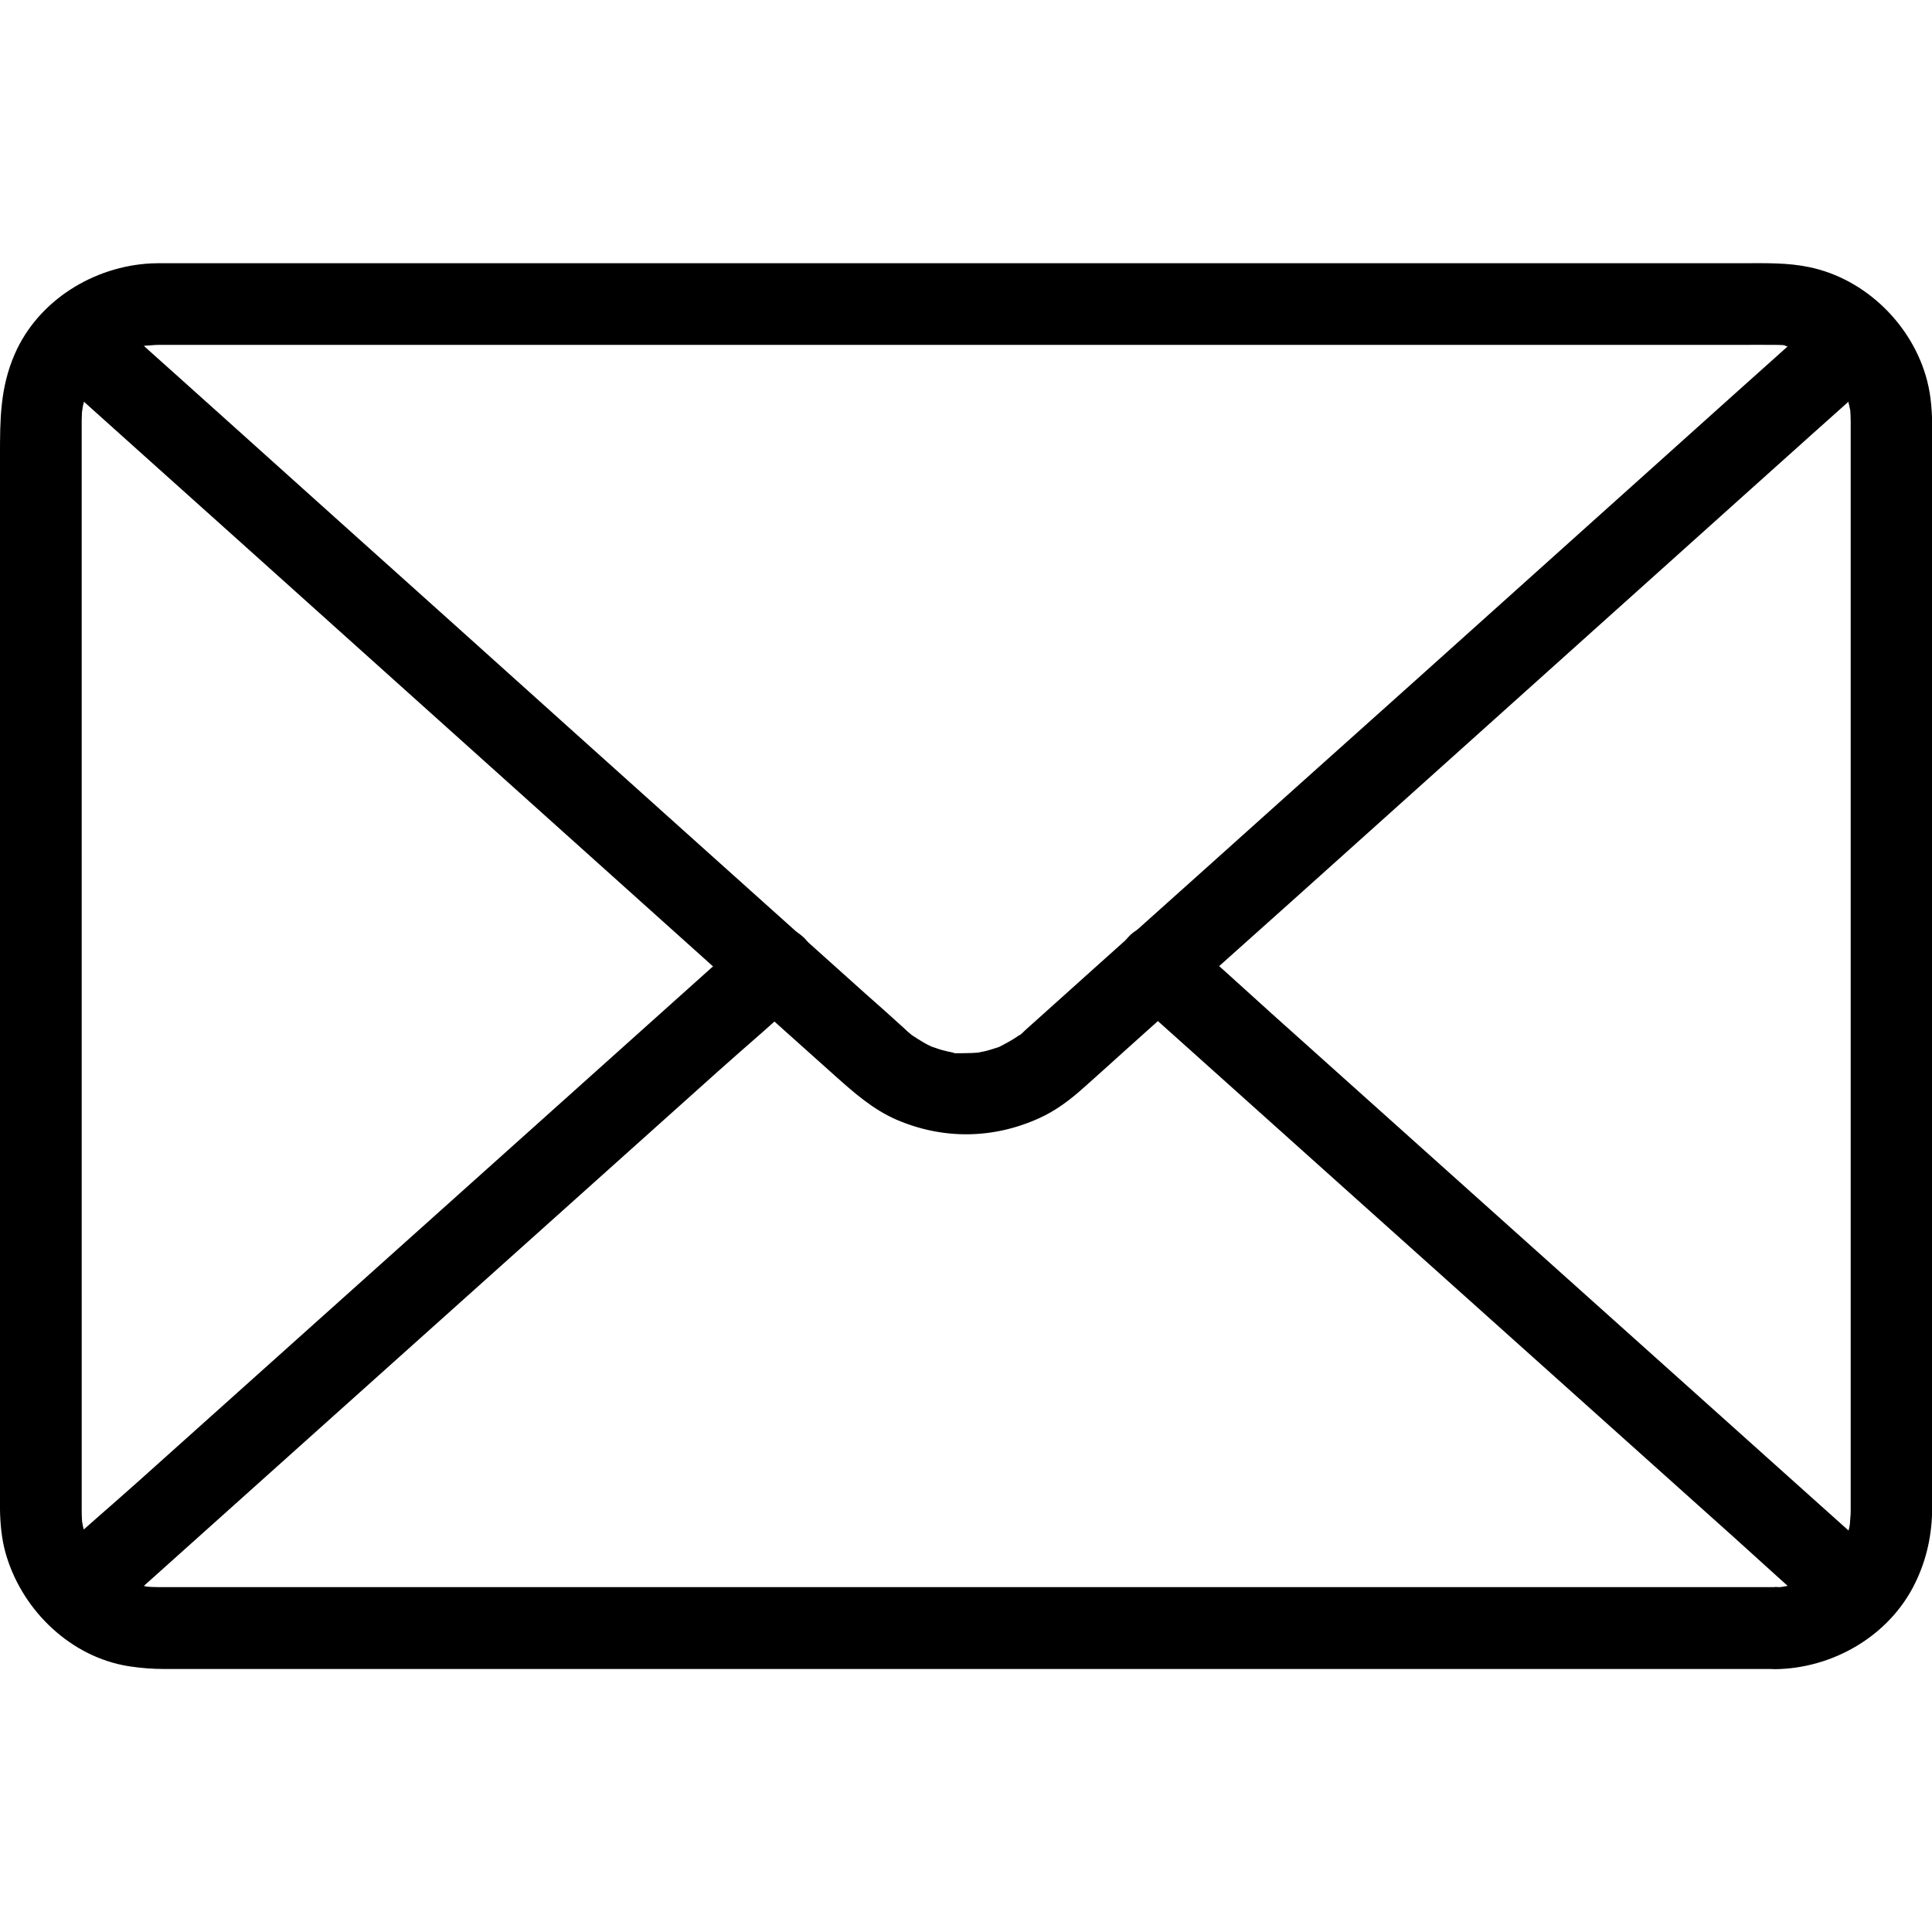
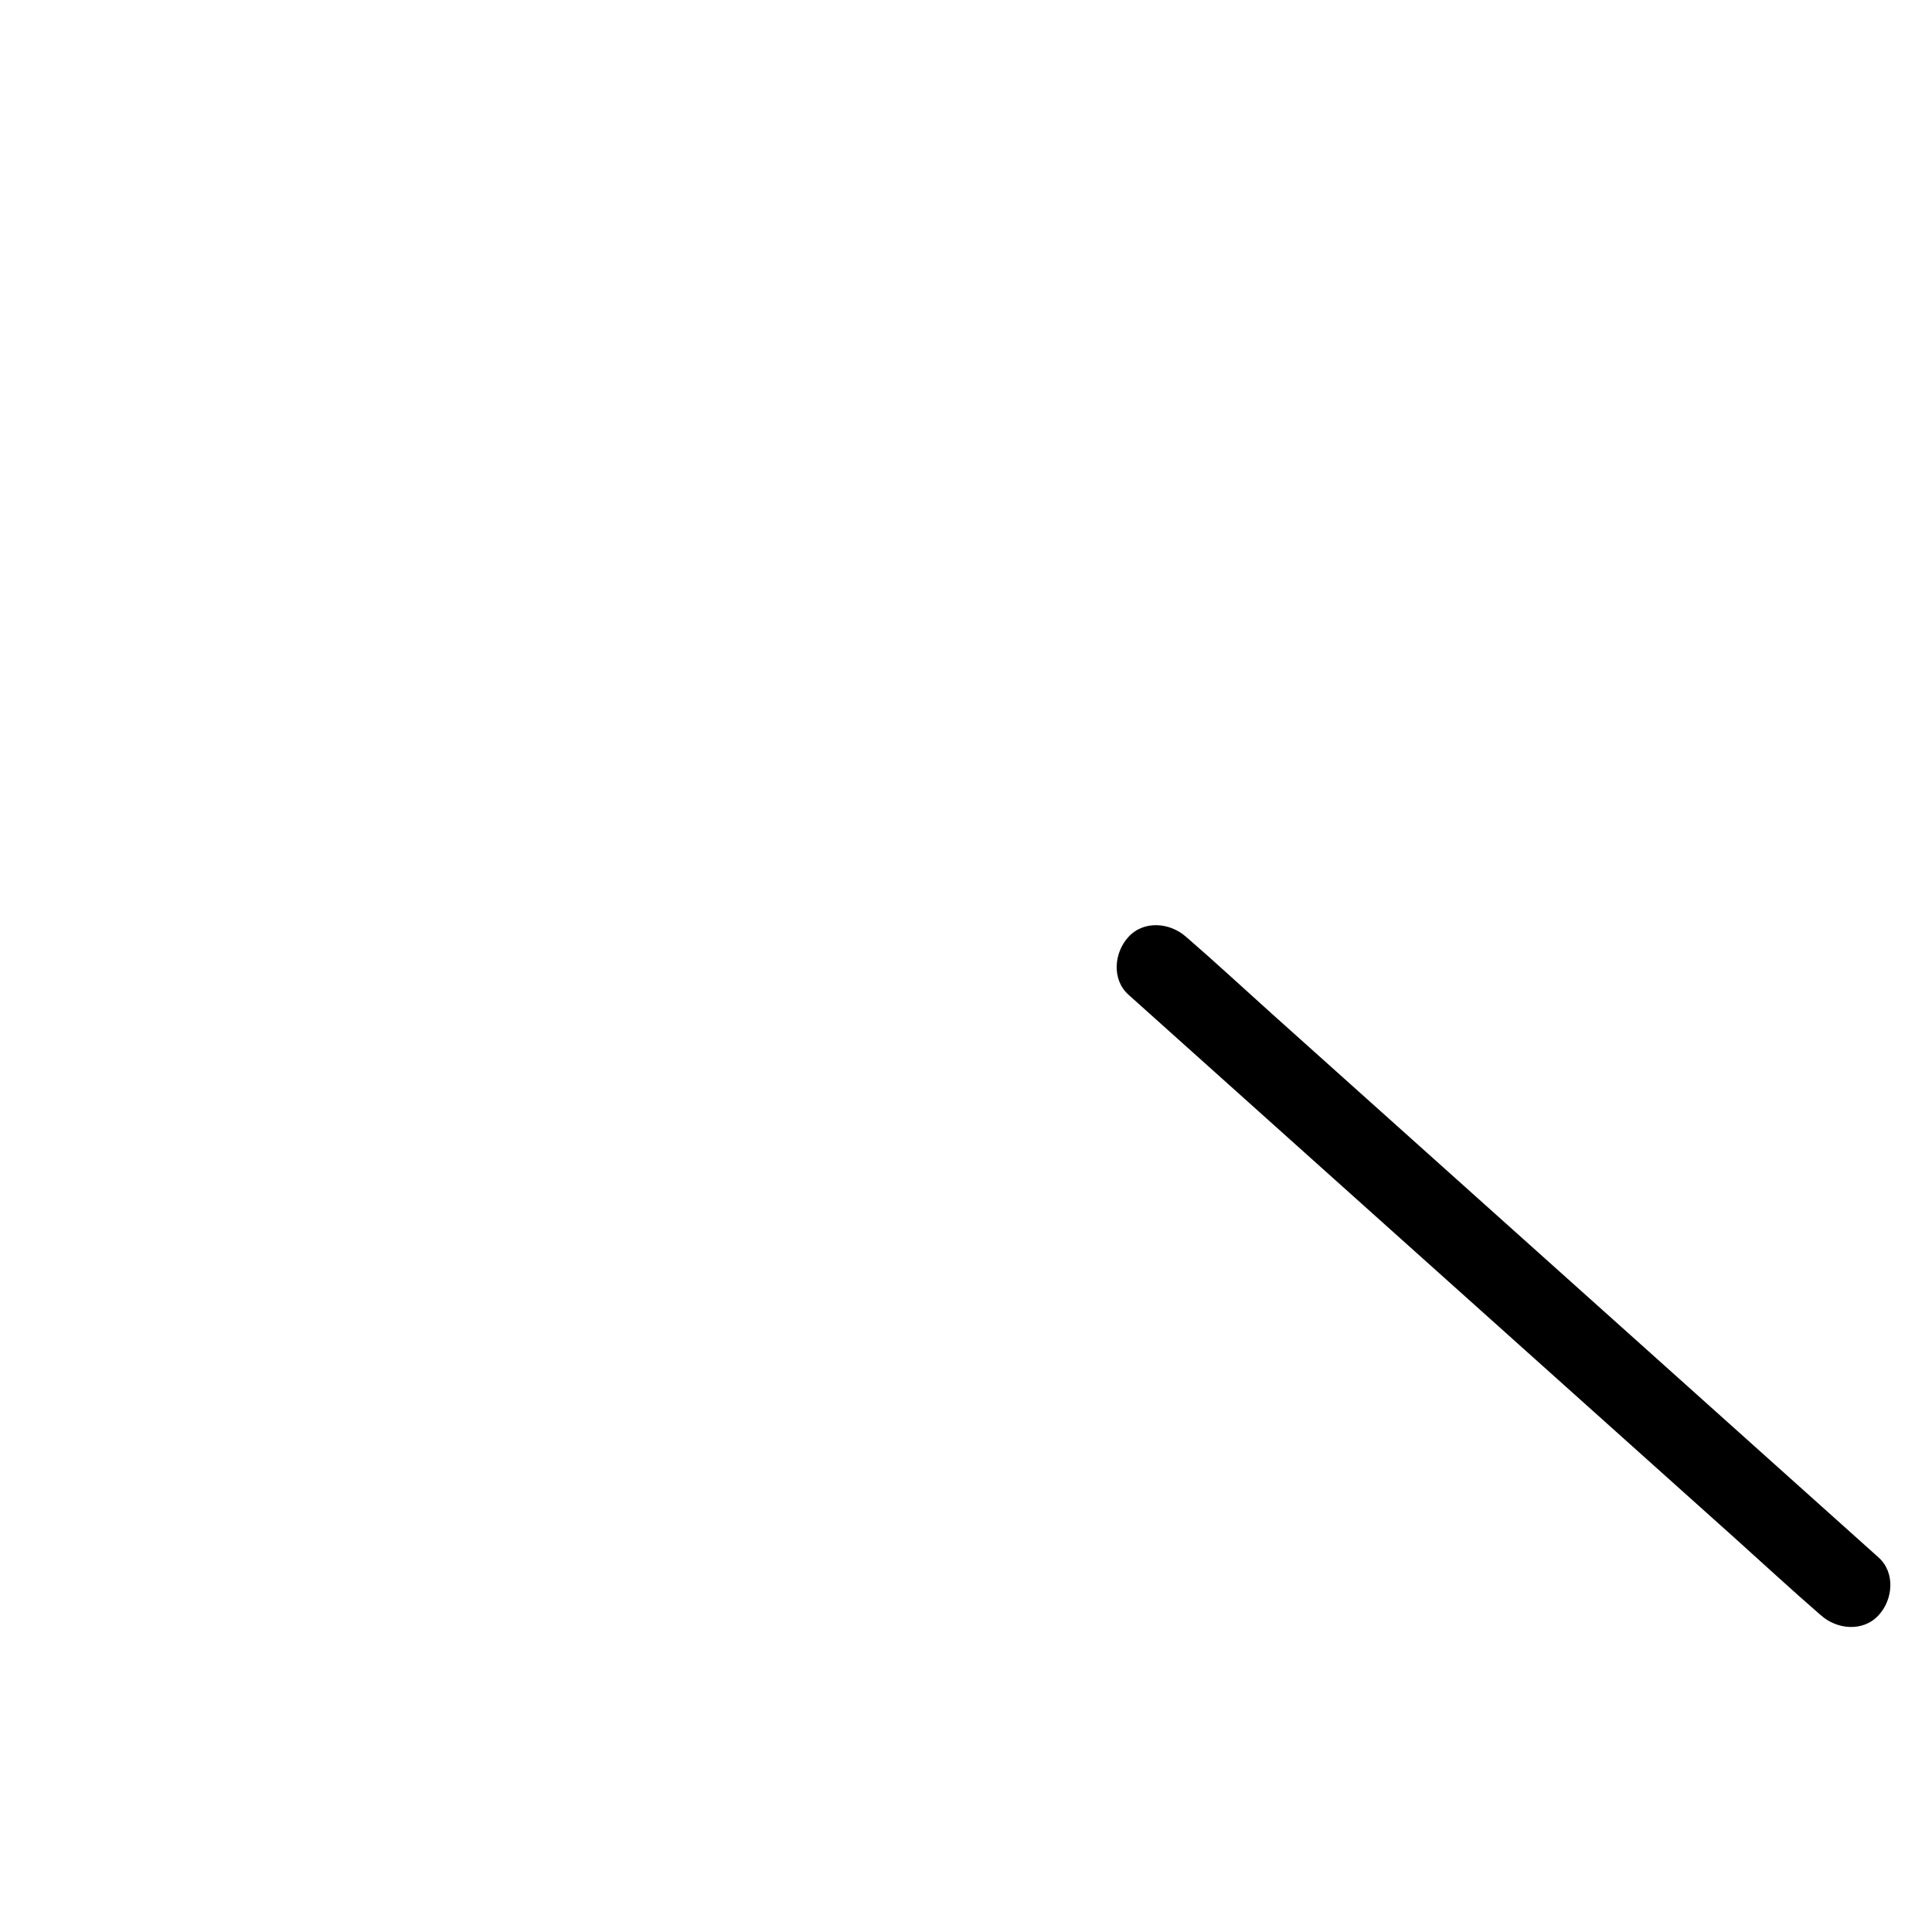
<svg xmlns="http://www.w3.org/2000/svg" id="Layer_1" version="1.1" viewBox="0 0 1024 1024">
-   <path d="M940.6,841.2H83.4c-2.1,0-4-.1-6.1-.3-4.1-.3,3.9.9-.1-.1-1.6-.4-3.4-.8-5-1.2-1.6-.4-3.2-1.1-4.8-1.6-3.8-1.3,3.4,1.8-.1-.1-2.7-1.5-5.4-2.9-8-4.7-.2-.1-1.7-1.1-1.7-1.2,0-.2,3.4,2.9,1.6,1.2-1.2-1.2-2.5-2.2-3.7-3.4-1-1-1.9-2.1-2.9-3-.4-.5-.9-1.1-1.4-1.6-1.9-1.8,2.2,3.4.8,1-1.5-2.5-3.1-4.7-4.5-7.3-.3-.6-.6-1.3-1-1.9-1.6-2.8.2,1.1.4,1.2-.6-.3-1.4-4-1.7-4.8-.4-1.4-.8-2.8-1.2-4.2-.2-.9-.9-5.5-.5-2.2.3,3.5-.1-1.5-.1-2.3-.1-1.3-.1-2.5-.1-3.8V222.8c0-2.3.2-4.5.3-6.8.2-2.5-.2,2.1-.2,2.1.3-.4.3-1.6.4-2.2.4-1.9.9-3.8,1.4-5.6.4-1.4,1-2.7,1.4-4.1.8-2.4-.6,1.9-.8,1.8s.9-1.7,1-1.9c1.5-2.7,3-5.3,4.8-7.9,2.2-3.2-2.6,2.8.1-.1,1.1-1.2,2.2-2.5,3.4-3.7,1-1,2.1-1.9,3.1-2.9.1-.1,1.5-1.4,1.6-1.4-.1,0-3.9,2.7-1,.9,2.4-1.5,4.8-3.1,7.3-4.4-.1.1,2.5-1.3,2.6-1.3.1.1-4.2,1.5-1.8.8,1.6-.5,3.1-1.2,4.8-1.6,1.4-.4,2.8-.8,4.2-1.1.8-.1,1.4-.2,2.2-.4,2.3-.5-2.1.2-2.1.2,2.5.1,5.1-.4,7.6-.4h838.7c6.2,0,12.2-.1,18.4,0,1.3,0,2.5,0,3.8.1.8,0,1.5.1,2.3.2,4,.3-1,.1-1.3-.2,2.2,1.4,6.6,1.4,9.2,2.3.6.2,1.4.4,2.1.8,1.2.4,1.8,1.4.1,0-2.3-1.8,1,.5,1.9,1.1,1.5.8,2.9,1.6,4.3,2.5.9.5,4.7,3.7,2.5,1.6-2.4-2.3,1,1,1.6,1.5,1.1,1,2.1,1.9,3,2.9,1,1,1.8,2.2,2.8,3.1,1.7,1.7-1.4-1.6-1.2-1.6.4,0,1.8,2.6,2.1,2.9,1.6,2.4,2.7,5,4.2,7.5,1.3,2.2-1-1.9-.8-1.8s.6,1.7.8,2.1c.5,1.6,1.1,3.2,1.5,4.9s.8,3.4,1.1,5c.5,2.4-.2-2.1-.2-2.1,0,.8.2,1.5.2,2.3.1,1.7.2,3.6.2,5.3v578c0,2.5-.5,5.1-.4,7.6,0-.1.8-4.4.2-2.1-.2.8-.3,1.4-.4,2.2-.3,1.4-.6,2.8-1.1,4.2-.4,1.4-.9,2.7-1.4,4.1-1.3,3.8,1.8-3.4-.1.1-1.5,2.7-2.9,5.4-4.7,8-.1.2-1.1,1.7-1.2,1.7-.2,0,2.9-3.4,1.2-1.6-1,1-1.8,2.2-2.8,3.1-1,1-1.9,2.1-3,2.9-.5.4-1.1,1-1.6,1.4-2.4,2.3,1.1-.6,1.1-.8,0,1.1-6.2,4-7.1,4.5-.3.2-3.6,2.2-3.8,1.9s4.2-1.5,1.8-.8c-.6.2-1.3.5-2.1.8-3,1.1-6.1,1.6-9.2,2.4-2.3.5,2.1-.2,2.1-.2-.8,0-1.5.2-2.3.2-1.8.4-3.6.5-5.4.5-11.4.1-22.2,9.9-21.7,21.7.5,11.6,9.5,21.8,21.7,21.7,30.6-.3,60.6-17.5,74.3-45.5,6.3-12.8,9.1-26.3,9.1-40.5V227.3c0-8.6-.5-17.1-2.7-25.6-7.6-29.3-32.5-53.9-62.4-60.1-11.4-2.4-22.5-2.1-34-2.1H87.8c-2.5,0-5.1,0-7.6.1-30.5,1.5-60,19.6-72.4,48.1C0,205.6,0,222.7,0,241.3v539.3c0,14.8-1,30.3,3.6,44.7,9,28.9,34.1,52.9,64.4,57.8,6.4,1,12.6,1.5,19.1,1.5h853.7c11.4,0,22.2-10,21.7-21.7-.5-11.8-9.5-21.8-21.7-21.8Z" />
-   <path d="M965.1,167.8c-15,13.5-30.2,27.1-45.3,40.6-35.5,31.9-71.1,63.8-106.6,95.7-42.2,37.9-84.4,75.8-126.7,113.6-34.8,31.2-69.4,62.3-104.2,93.4-10.2,9.1-20.2,18.2-30.4,27.3-2.5,2.3-5.1,4.5-7.6,6.8-.5.4-1,1-1.5,1.4l-.2.2c-.4.4-1.7,1.8-2.5,2.1.6-.4,1.2-1,1.8-1.4-.9.6-1.7,1.3-2.6,1.8-2.2,1.5-4.4,2.8-6.7,4-1.3.6-2.8,1.6-4.2,2.1.5-.1,4.5-1.6.9-.4-2.5.8-4.9,1.6-7.4,2.2-1,.2-1.9.4-3,.6-5.1,1.3,4.9-.2-.2.1-2.5.2-5.1.3-7.6.3s-5.7.3-7.6-.5c3.4,1.5,3.1.5,1.2.1-1.5-.3-3-.6-4.4-1-2.3-.5-4.3-1.4-6.6-2.1-3-.9,4.8,2.4.2.1-1.4-.6-2.8-1.4-4.1-2.1-2.3-1.3-4.4-2.7-6.7-4.2-3.4-2.3.1.3.5.4-.1-.1-2.4-2.1-2.5-2.1q-.1-.1-.2-.2c-.5-.5-1.1-1-1.6-1.5-6.9-6.3-14-12.6-20.9-18.7-30.7-27.6-61.5-55.1-92.2-82.7-41.7-37.5-83.4-74.8-125-112.3-38.5-34.5-77-69.1-115.5-103.7-21.2-19.1-42.5-38.1-63.8-57.2-1-.9-2.1-1.8-3-2.7-8.4-7.6-22.4-9-30.6,0-7.6,8.2-9,22.5,0,30.6,15.3,13.7,30.5,27.4,45.8,41.1,36.1,32.4,72.1,64.6,108.1,97,42.4,38.1,84.9,76.2,127.3,114.3,34.5,31,69.1,62,103.6,93,9.9,8.9,19.7,17.6,29.6,26.5,10,8.9,19.8,17.6,32.3,23.1,24.6,10.6,51,10.4,75.5-.6,9-4,16.9-10,24.1-16.5,6.5-5.8,13.1-11.7,19.6-17.6,30.4-27.3,60.8-54.6,91.3-81.8,42-37.7,84-75.4,125.9-113,38.8-34.8,77.5-69.6,116.3-104.4,21.7-19.4,43.3-38.9,65-58.2,1-.9,2.1-1.8,3-2.7,8.4-7.6,8.3-23,0-30.6-8.8-8.6-21.3-8.3-30.3-.2h0Z" />
  <path d="M995.7,825.5c-12.2-10.9-24.4-21.9-36.6-32.8-29.2-26.2-58.6-52.5-87.8-78.7-35.3-31.6-70.5-63.2-105.8-94.8-30.5-27.3-61-54.7-91.5-82-14.8-13.3-29.6-27-44.7-40.1-.2-.2-.4-.3-.6-.5-8.4-7.6-22.4-9-30.6,0-7.6,8.2-9,22.5,0,30.6,12.2,10.9,24.4,21.9,36.6,32.8,29.2,26.2,58.6,52.5,87.8,78.7,35.3,31.6,70.5,63.2,105.8,94.8,30.5,27.3,61,54.7,91.5,82,14.8,13.3,29.6,27,44.7,40.1.2.2.4.3.6.5,8.4,7.6,22.4,9,30.6,0,7.6-8.2,9-22.5,0-30.6h0Z" />
-   <path d="M395.2,496.7c-12.2,10.9-24.4,21.9-36.6,32.8-29.2,26.2-58.6,52.5-87.8,78.7-35.3,31.6-70.5,63.2-105.8,94.8-30.5,27.3-61,54.7-91.5,82-14.8,13.3-30.3,26.2-44.7,40.1-.2.2-.4.3-.6.5-8.4,7.6-8.3,23,0,30.6,9,8.3,21.7,8.1,30.6,0,12.2-10.9,24.4-21.9,36.6-32.8,29.2-26.2,58.6-52.5,87.8-78.7,35.3-31.6,70.5-63.2,105.8-94.8,30.5-27.3,61-54.7,91.5-82,14.8-13.3,30.3-26.2,44.7-40.1.2-.2.4-.3.6-.5,8.4-7.6,8.3-23,0-30.6-9.1-8.3-21.7-8.1-30.6,0h0Z" />
</svg>